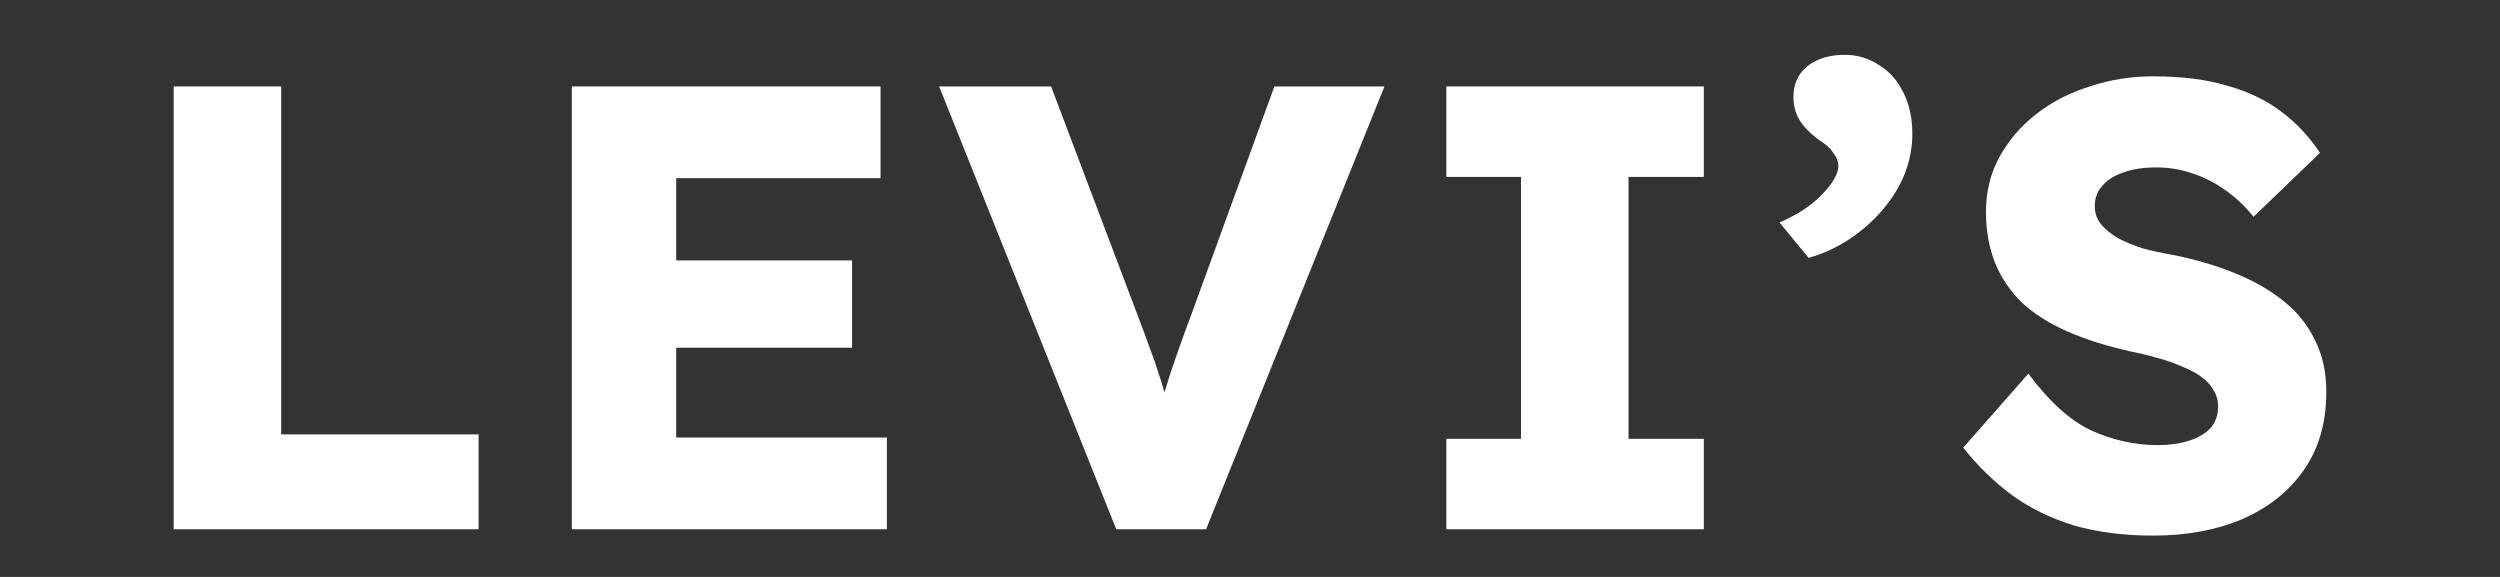
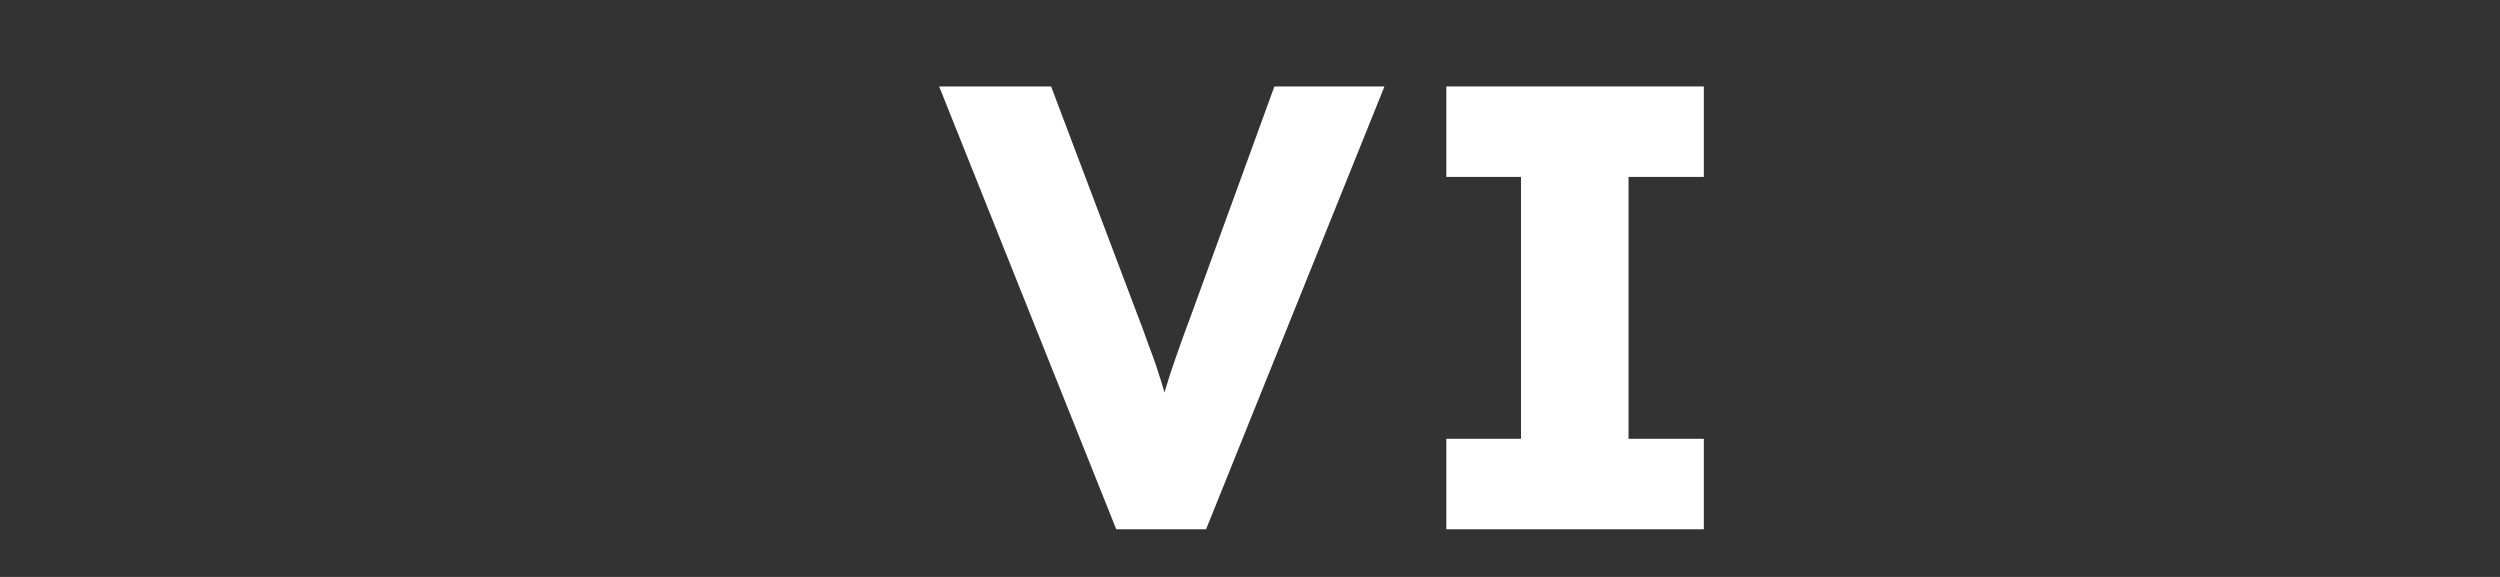
<svg xmlns="http://www.w3.org/2000/svg" width="156" height="36" viewBox="0 0 156 36" fill="none">
  <rect x="0" y="0" width="156" height="36" fill="#333333" stroke="none" />
-   <path d="M134.346 33.421C132.53 33.421 130.885 33.21 129.412 32.789C127.964 32.342 126.675 31.71 125.543 30.894C124.412 30.052 123.399 29.065 122.504 27.934L126.57 23.315C127.885 25.078 129.201 26.263 130.517 26.868C131.859 27.473 133.241 27.776 134.662 27.776C135.372 27.776 136.017 27.684 136.596 27.5C137.175 27.315 137.622 27.052 137.938 26.71C138.254 26.342 138.412 25.894 138.412 25.368C138.412 24.973 138.306 24.618 138.096 24.302C137.912 23.986 137.649 23.71 137.306 23.473C136.964 23.236 136.556 23.026 136.083 22.842C135.609 22.631 135.109 22.46 134.583 22.328C134.056 22.171 133.517 22.039 132.964 21.934C131.438 21.592 130.109 21.171 128.978 20.671C127.846 20.171 126.899 19.565 126.135 18.855C125.399 18.118 124.846 17.289 124.478 16.368C124.109 15.421 123.925 14.368 123.925 13.21C123.925 11.973 124.201 10.842 124.754 9.815C125.333 8.763 126.096 7.868 127.043 7.131C128.017 6.368 129.135 5.789 130.399 5.394C131.662 4.973 132.978 4.763 134.346 4.763C136.162 4.763 137.714 4.96 139.004 5.355C140.32 5.723 141.438 6.263 142.359 6.973C143.306 7.684 144.109 8.539 144.767 9.539L140.622 13.526C140.07 12.842 139.464 12.276 138.806 11.829C138.175 11.381 137.491 11.039 136.754 10.802C136.043 10.565 135.306 10.447 134.543 10.447C133.754 10.447 133.07 10.552 132.491 10.763C131.938 10.947 131.504 11.223 131.188 11.592C130.872 11.934 130.714 12.355 130.714 12.855C130.714 13.302 130.846 13.684 131.109 14C131.372 14.315 131.728 14.605 132.175 14.868C132.622 15.105 133.135 15.315 133.714 15.5C134.293 15.658 134.899 15.789 135.53 15.894C136.978 16.184 138.28 16.565 139.438 17.039C140.622 17.513 141.635 18.092 142.478 18.776C143.346 19.46 144.004 20.276 144.451 21.223C144.925 22.144 145.162 23.223 145.162 24.46C145.162 26.381 144.688 28.013 143.741 29.355C142.82 30.671 141.543 31.684 139.912 32.394C138.306 33.078 136.451 33.421 134.346 33.421Z" fill="white" />
-   <path d="M112.857 16.092L111.041 13.881C112.146 13.408 113.028 12.829 113.686 12.144C114.37 11.434 114.712 10.842 114.712 10.368C114.712 10.079 114.607 9.802 114.396 9.539C114.212 9.25 113.923 8.986 113.528 8.75C112.923 8.302 112.502 7.868 112.265 7.447C112.028 7.026 111.909 6.565 111.909 6.065C111.909 5.25 112.199 4.605 112.778 4.131C113.383 3.658 114.159 3.421 115.107 3.421C115.896 3.421 116.607 3.631 117.238 4.052C117.896 4.447 118.409 5.026 118.778 5.789C119.146 6.526 119.33 7.381 119.33 8.355C119.33 9.197 119.173 10.026 118.857 10.842C118.541 11.631 118.08 12.381 117.475 13.092C116.896 13.776 116.212 14.381 115.423 14.908C114.633 15.434 113.778 15.829 112.857 16.092Z" fill="white" />
  <path d="M90.252 33.026V27.381H94.91V11.039H90.252V5.394H106.318V11.039H101.62V27.381H106.318V33.026H90.252Z" fill="white" />
  <path d="M69.654 33.026L58.602 5.394H65.588L70.917 19.486C71.233 20.302 71.496 21.013 71.707 21.618C71.944 22.223 72.141 22.789 72.299 23.315C72.483 23.842 72.641 24.381 72.773 24.934C72.93 25.46 73.102 26.065 73.286 26.75H72.062C72.273 25.855 72.483 25.065 72.694 24.381C72.904 23.671 73.141 22.947 73.404 22.21C73.667 21.447 73.996 20.539 74.391 19.486L79.522 5.394H86.391L75.259 33.026H69.654Z" fill="white" />
-   <path d="M35.682 33.026V5.394H54.945V11.118H42.195V27.302H55.34V33.026H35.682ZM38.84 21.697V16.25H53.168V21.697H38.84Z" fill="white" />
-   <path d="M10.838 33.026V5.394H17.548V27.105H29.864V33.026H10.838Z" fill="white" />
</svg>